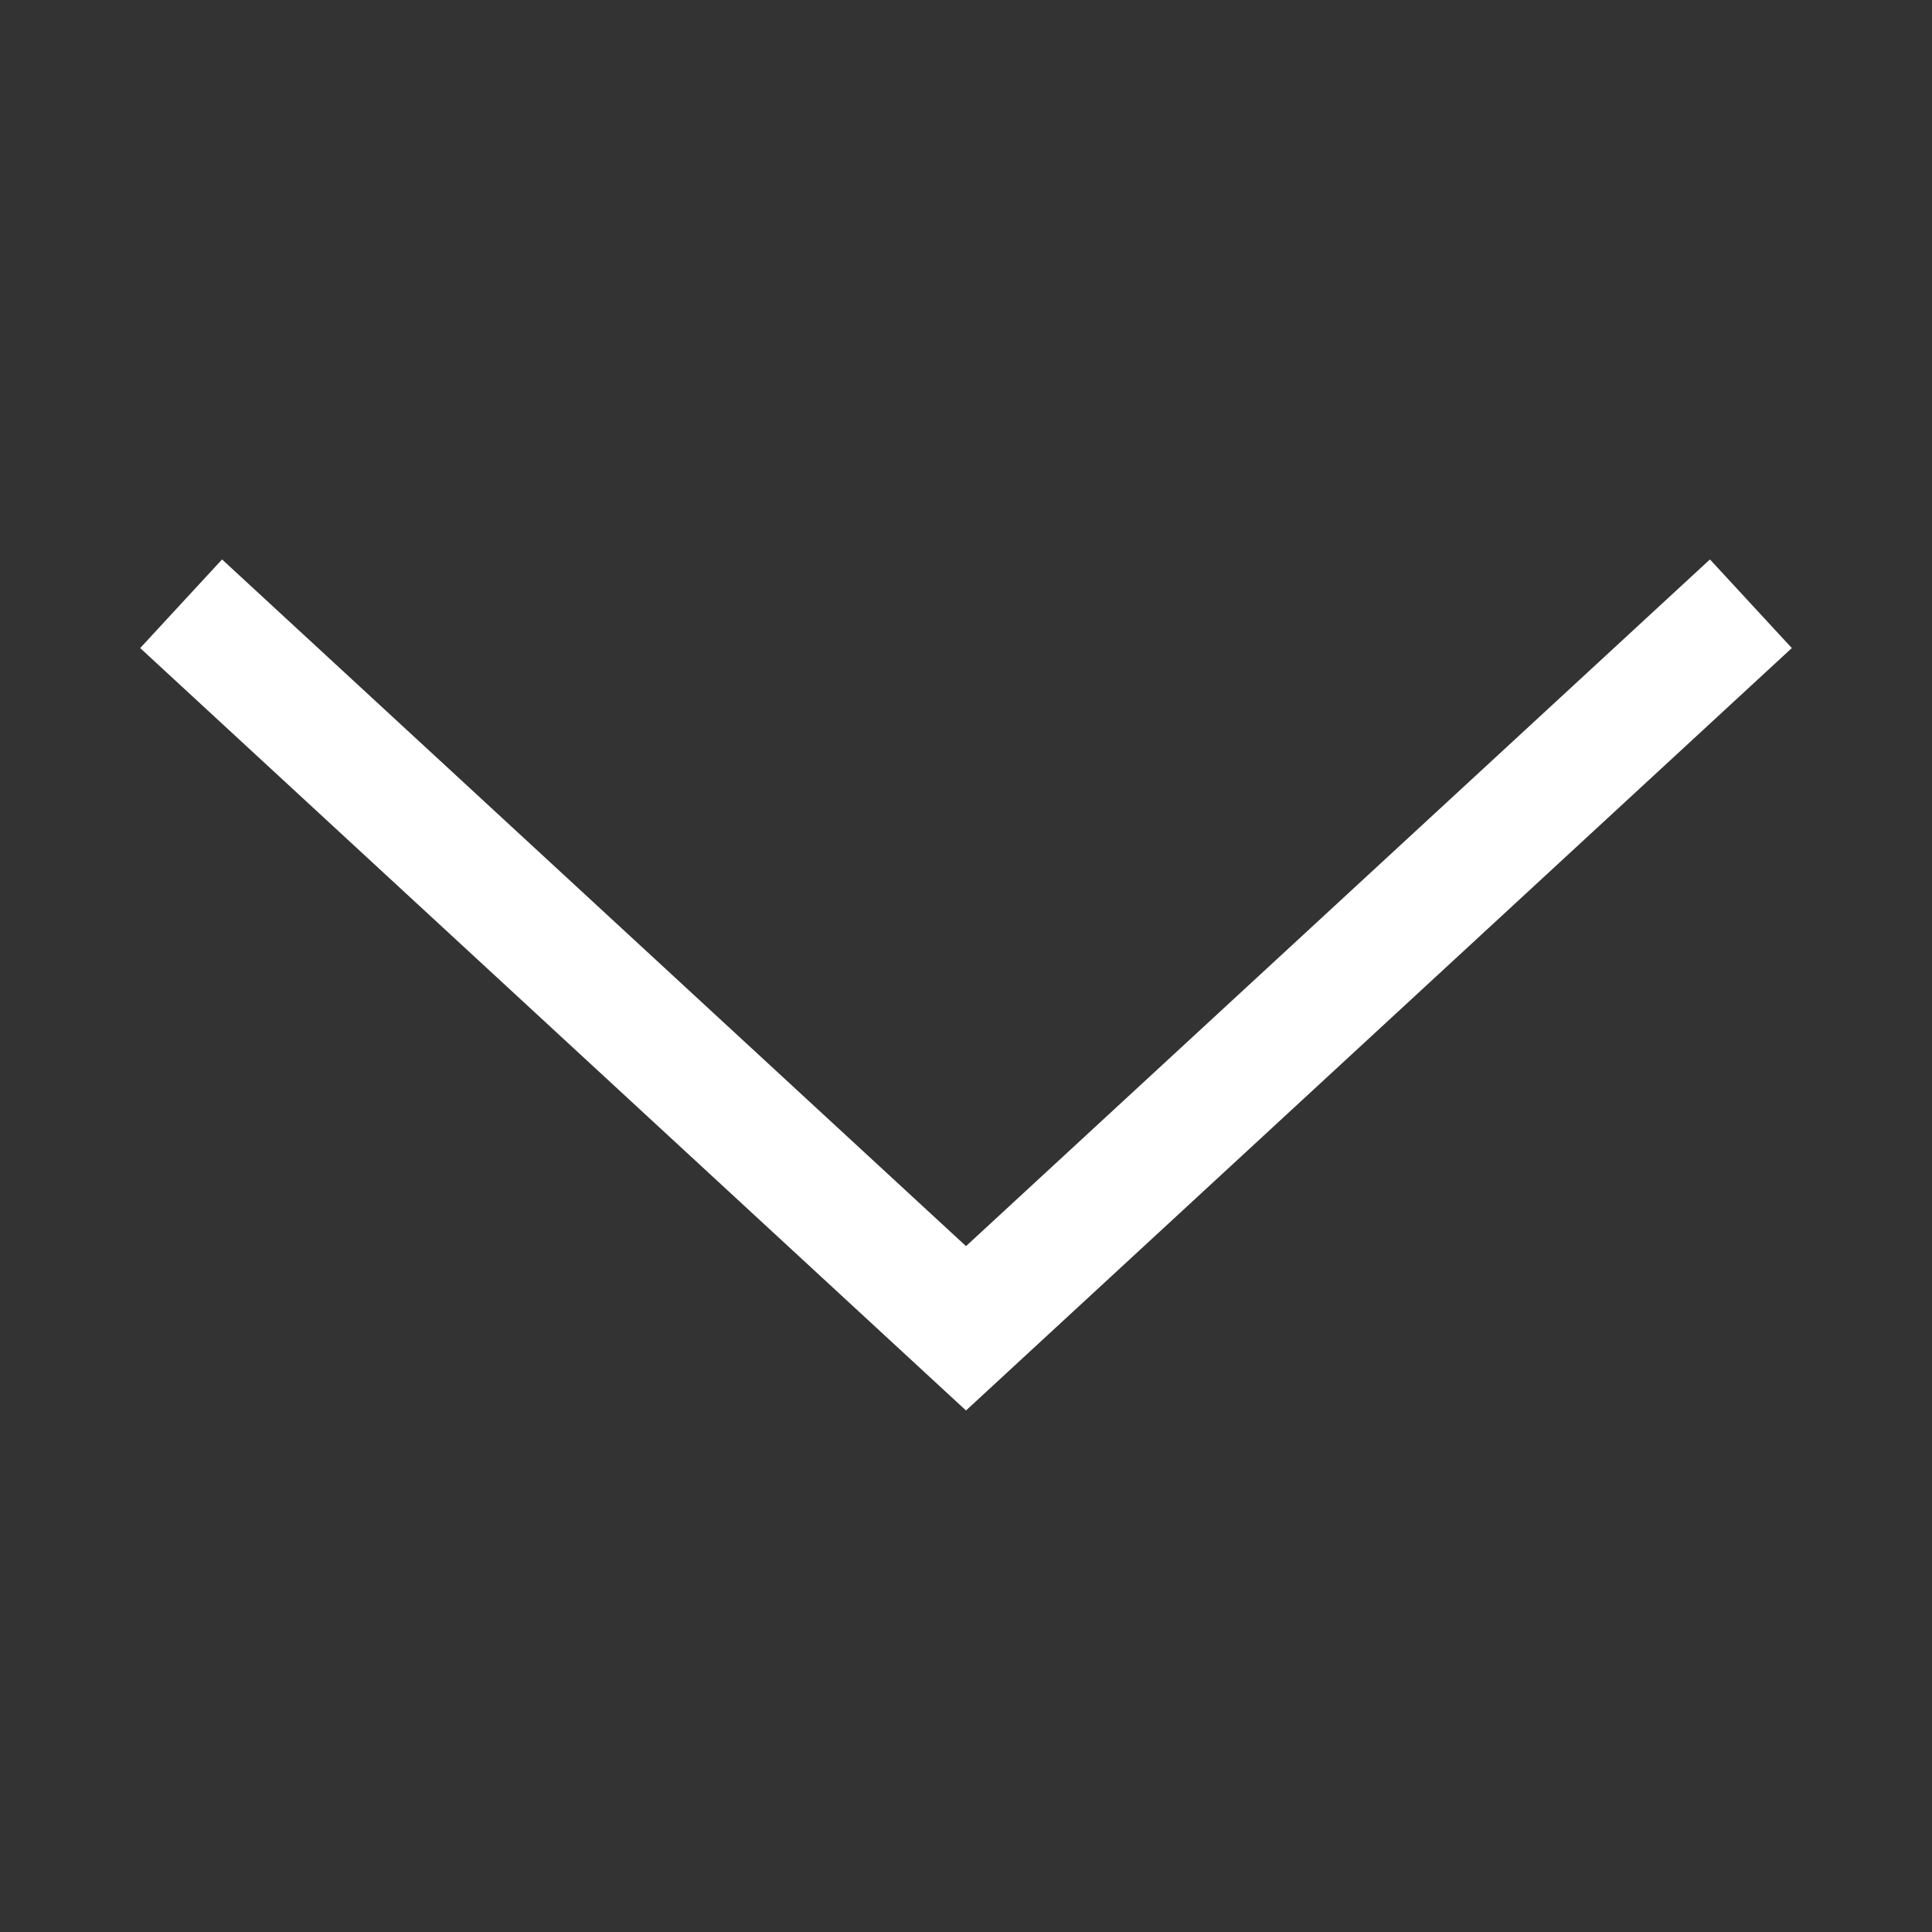
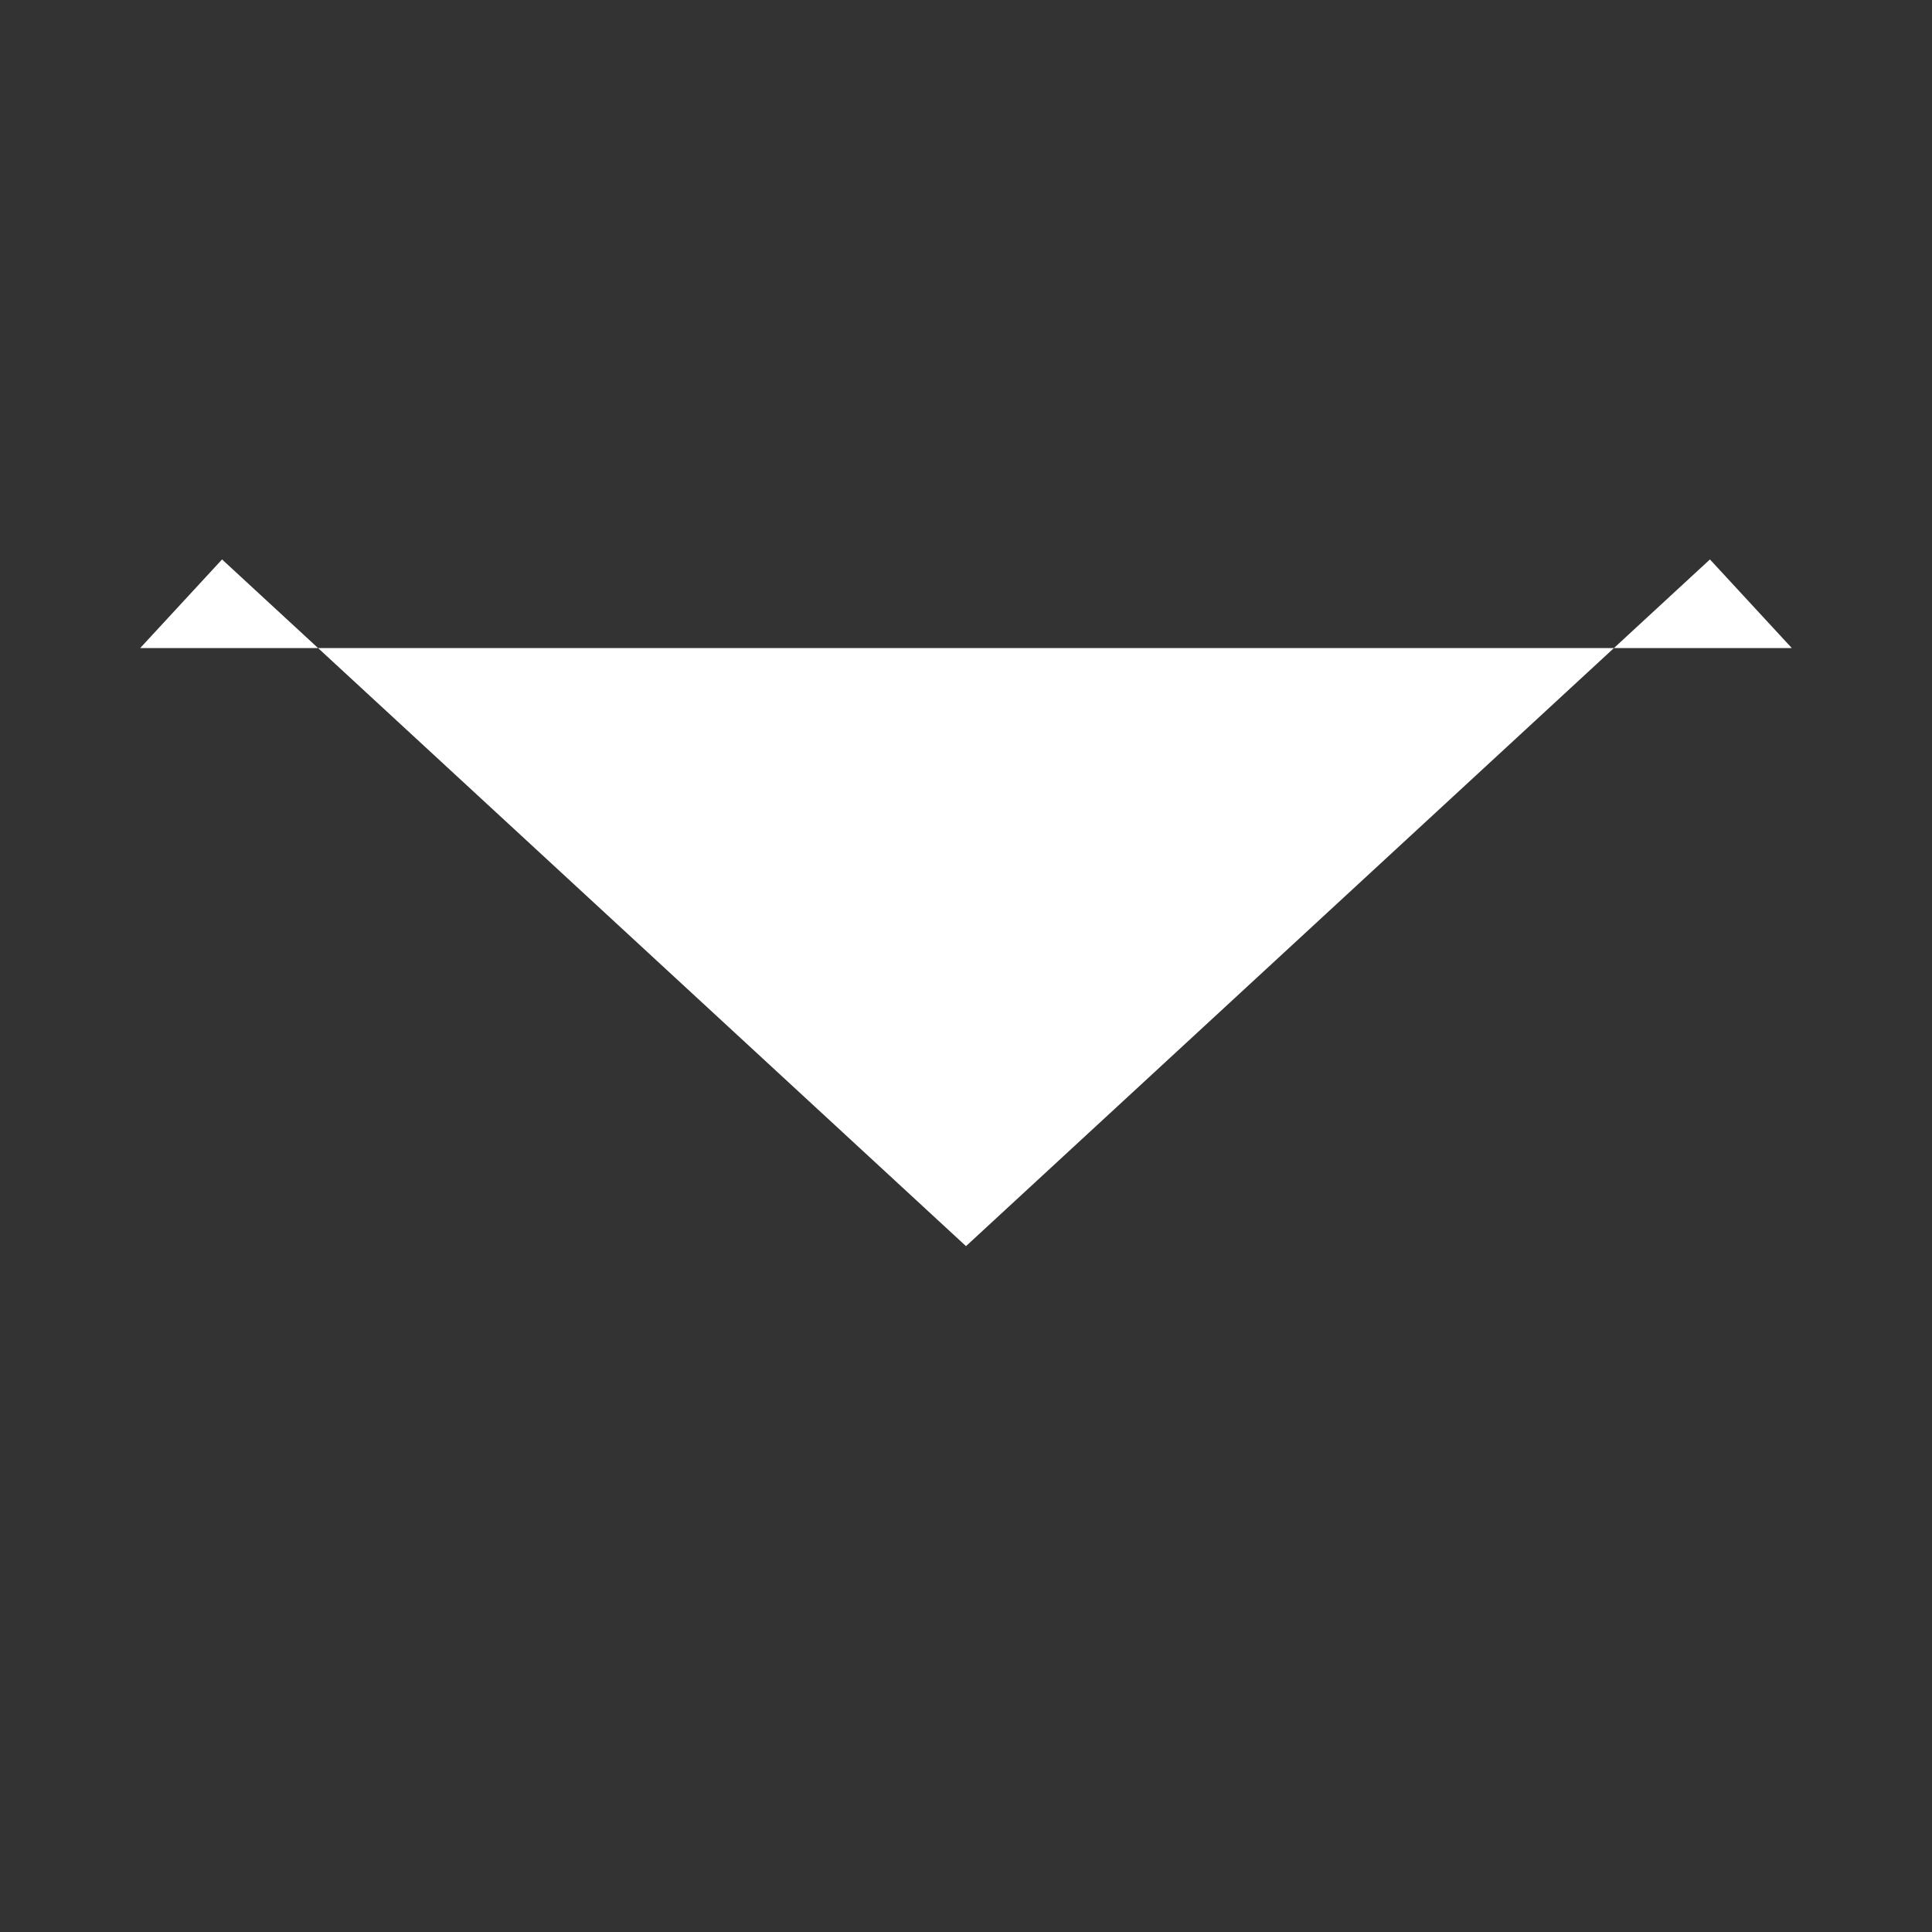
<svg xmlns="http://www.w3.org/2000/svg" width="16" height="16" viewBox="0 0 16 16" fill="none">
  <rect x="0" y="0" width="16" height="16" fill="#333333" stroke="none" />
-   <path fill-rule="evenodd" clip-rule="evenodd" d="M8 10.32L1.839 4.633L1.161 5.367L8 11.681L14.839 5.367L14.161 4.633L8 10.32Z" fill="#FFF" />
+   <path fill-rule="evenodd" clip-rule="evenodd" d="M8 10.32L1.839 4.633L1.161 5.367L14.839 5.367L14.161 4.633L8 10.32Z" fill="#FFF" />
</svg>